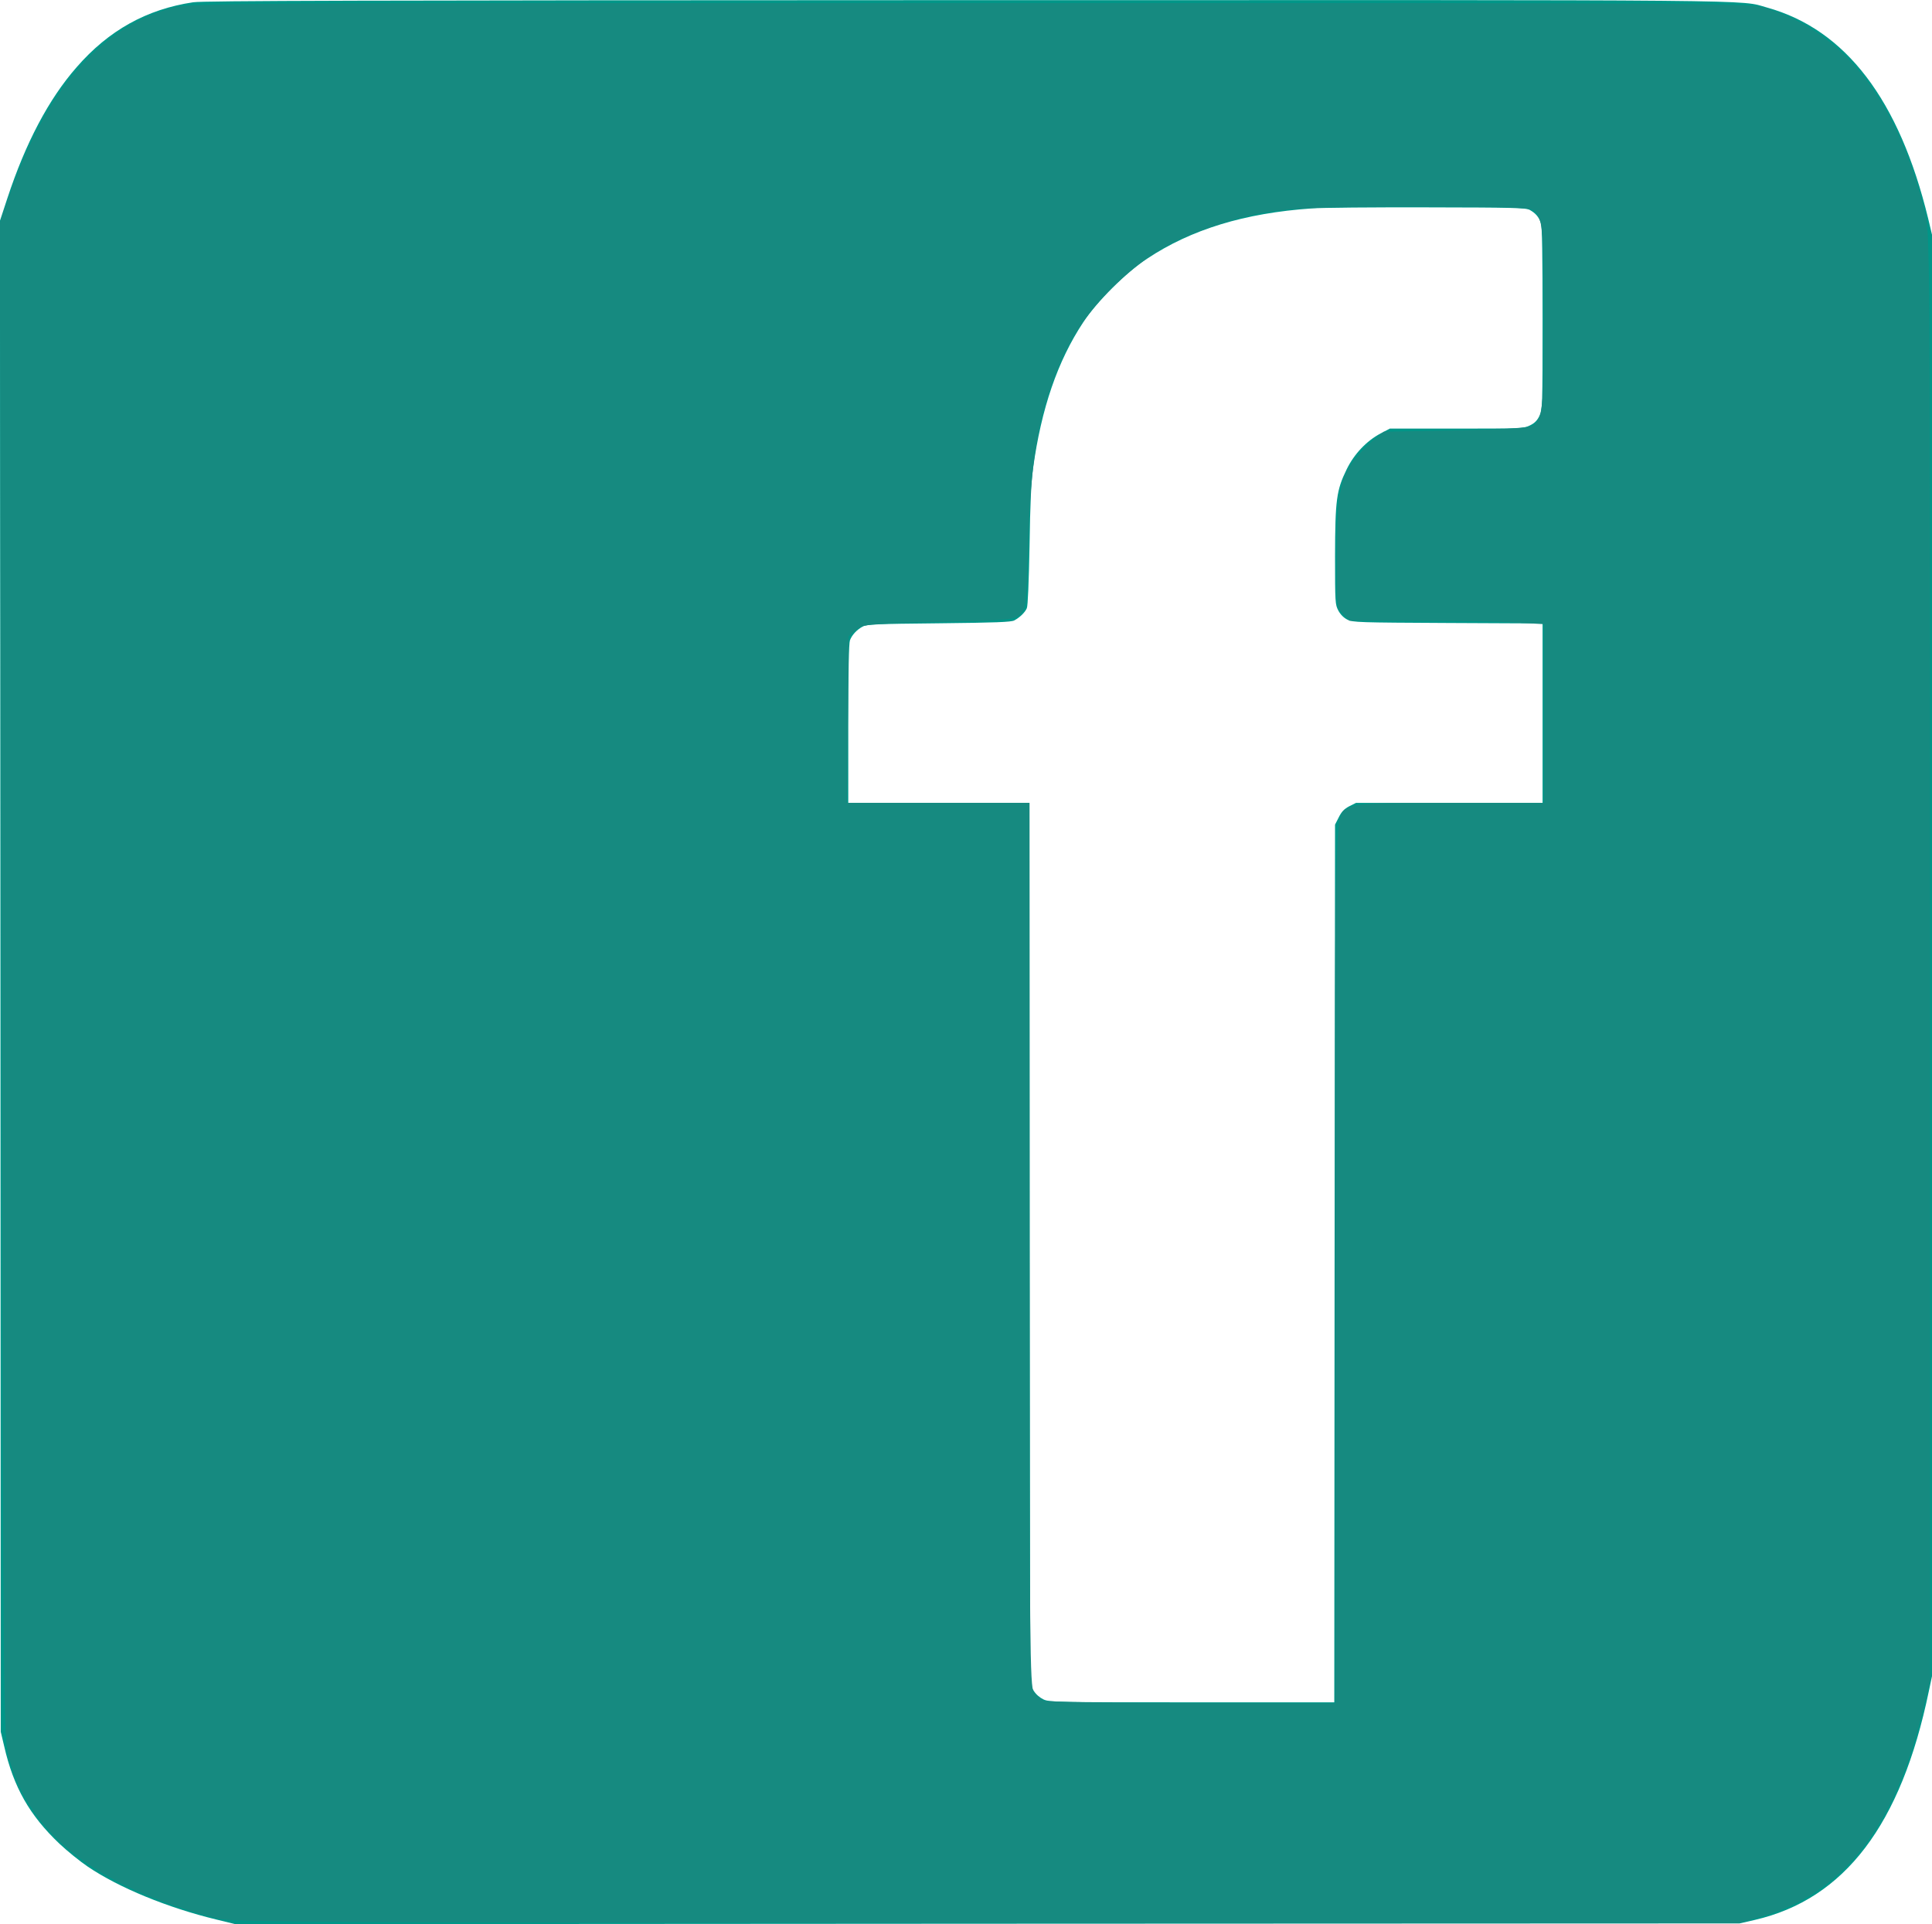
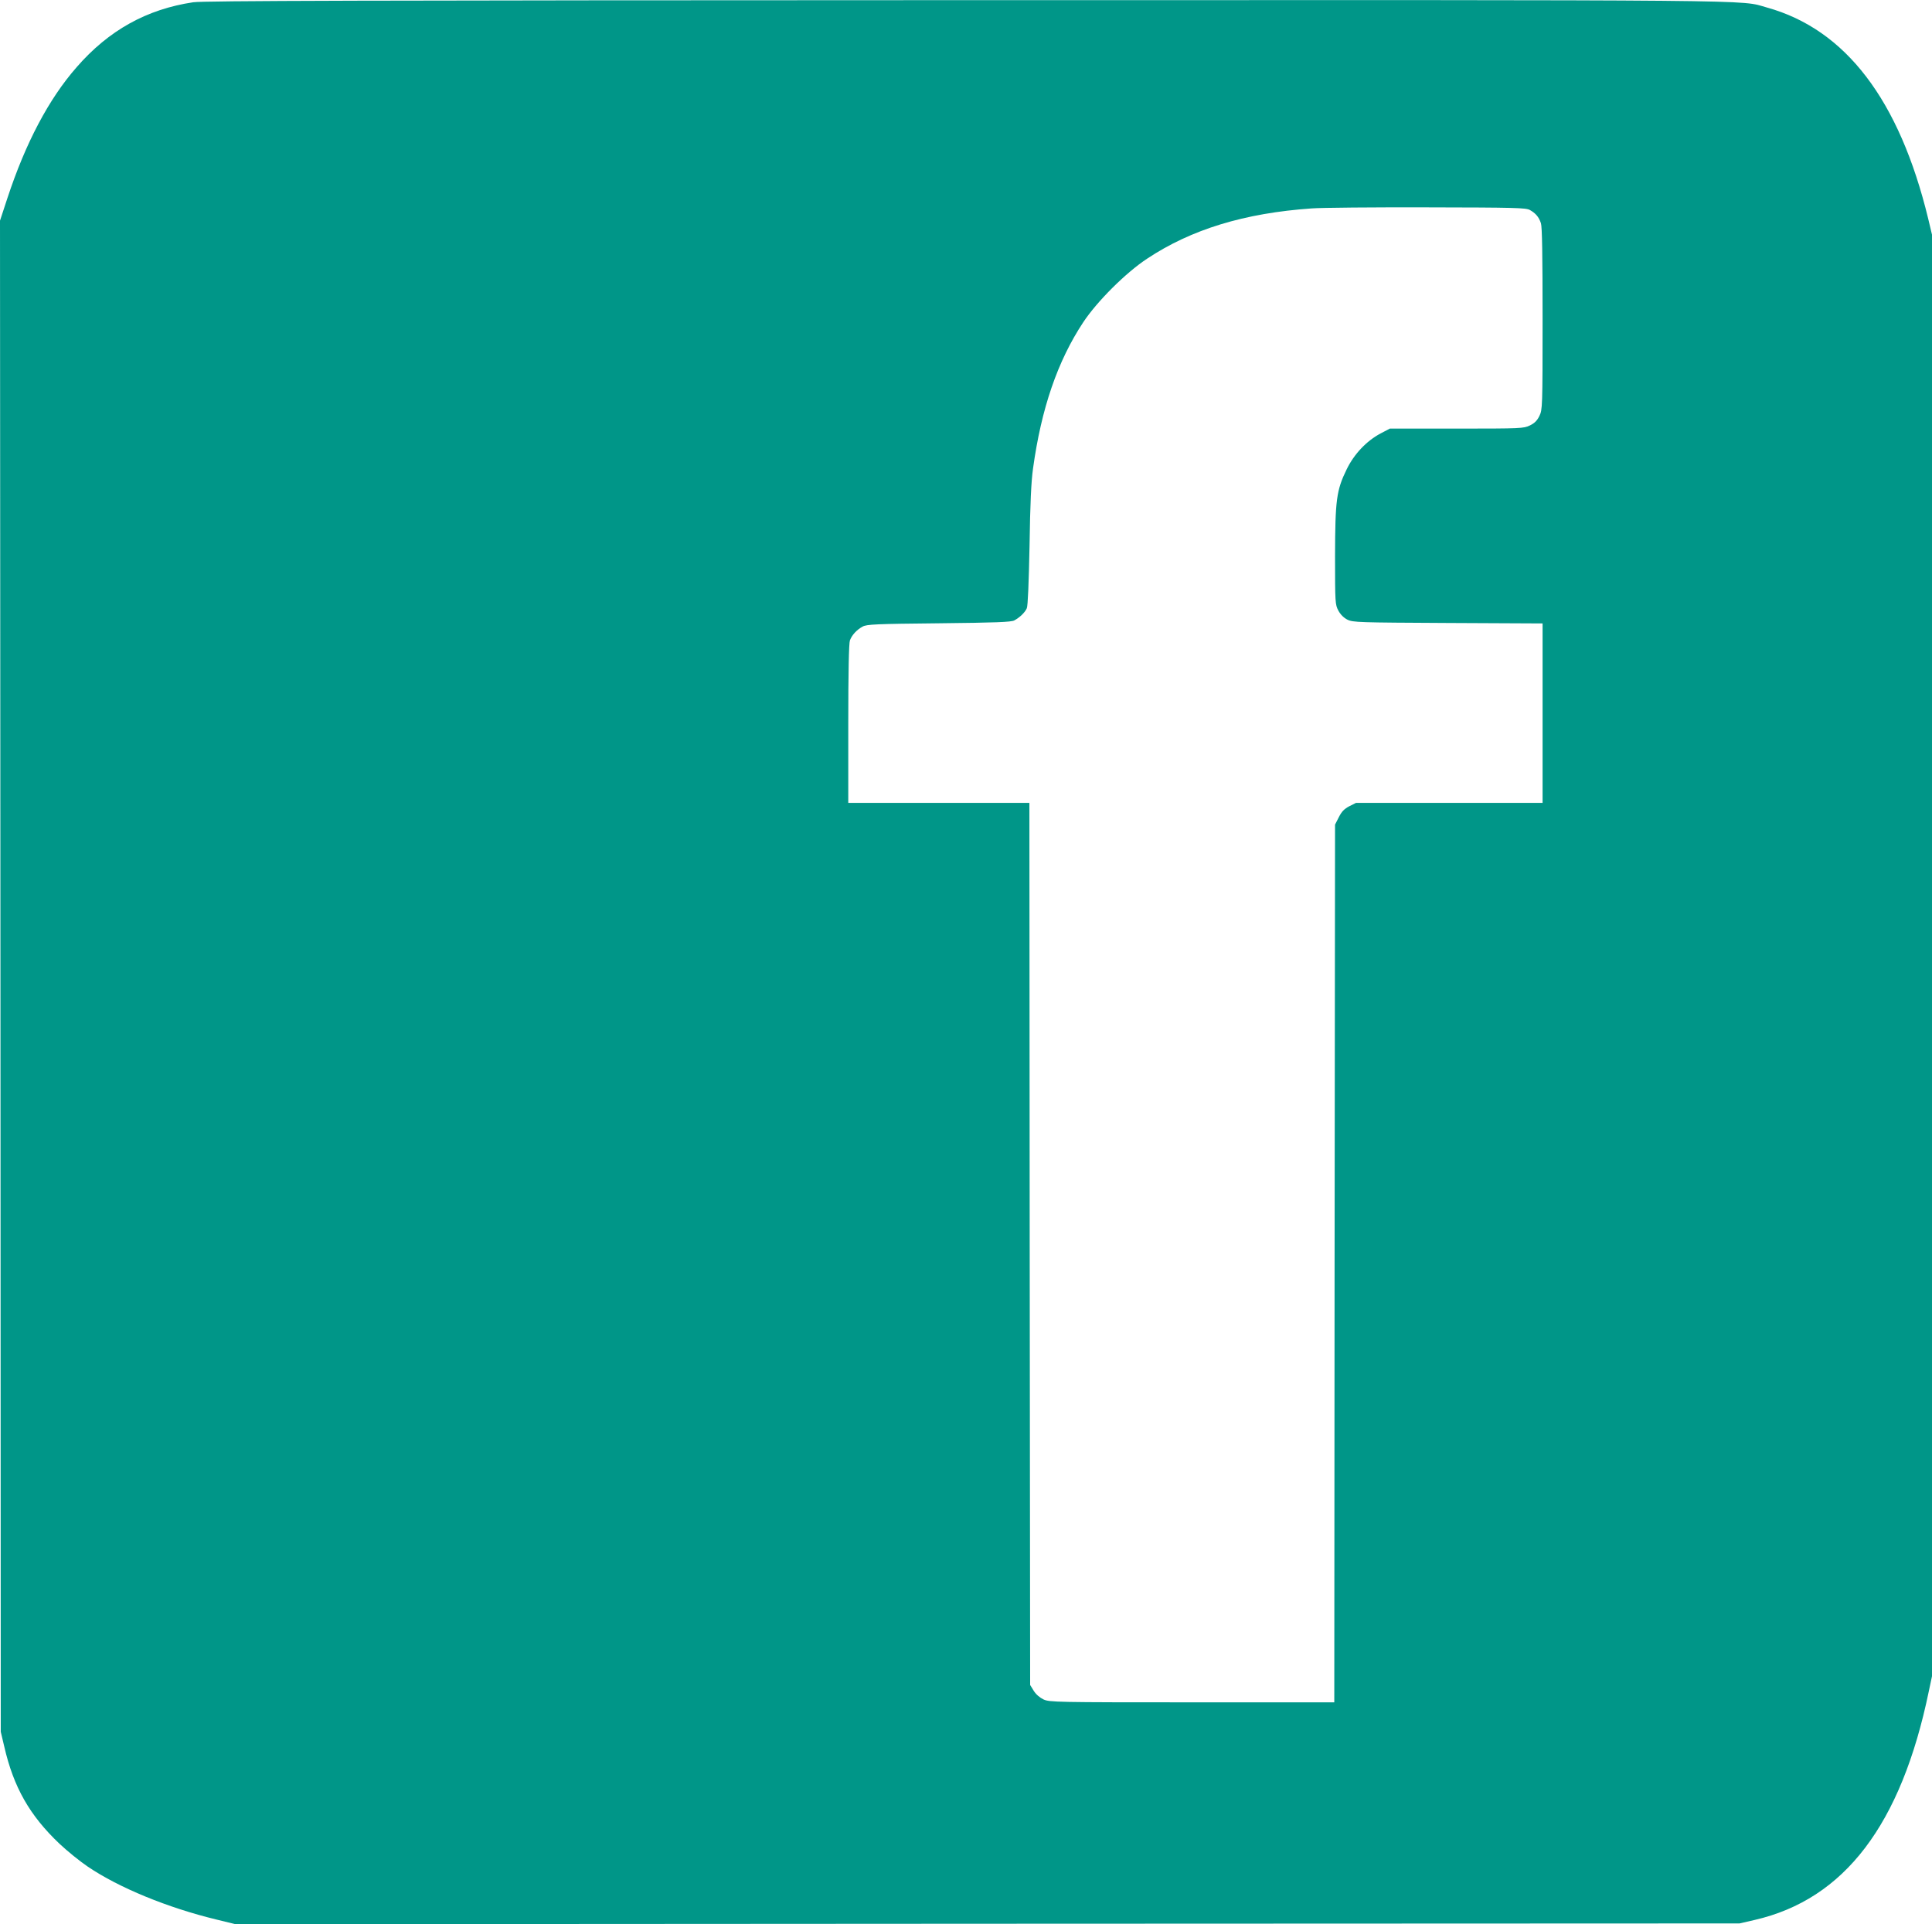
<svg xmlns="http://www.w3.org/2000/svg" xmlns:ns1="http://sodipodi.sourceforge.net/DTD/sodipodi-0.dtd" xmlns:ns2="http://www.inkscape.org/namespaces/inkscape" version="1.0" width="1280pt" height="1275pt" viewBox="0 0 1280 1275" preserveAspectRatio="xMidYMid meet" id="svg128" ns1:docname="fb.svg" ns2:version="0.92.5 (2060ec1f9f, 2020-04-08)">
  <defs id="defs132" />
  <ns1:namedview pagecolor="#ffffff" bordercolor="#666666" borderopacity="1" objecttolerance="10" gridtolerance="10" guidetolerance="10" ns2:pageopacity="0" ns2:pageshadow="2" ns2:window-width="1848" ns2:window-height="896" id="namedview130" showgrid="false" ns2:zoom="0.42235294" ns2:cx="425.96565" ns2:cy="850" ns2:window-x="72" ns2:window-y="27" ns2:window-maximized="1" ns2:current-layer="svg128" />
  <g transform="translate(0,1275) scale(0.1,-0.1)" fill="#009688" stroke="none" id="g126">
    <path d="M1280 12735 c-308 -46 -560 -186 -772 -430 -185 -211 -338 -501 -459 -868 l-49 -149 3 -5006 2 -5007 23 -97 c62 -271 169 -458 366 -645 52 -49 136 -117 188 -152 207 -140 529 -272 851 -350 l127 -31 4983 3 4982 2 100 23 c595 137 971 631 1154 1516 l21 99 0 4776 0 4776 -25 105 c-191 788 -547 1255 -1068 1400 -189 53 100 50 -5320 49 -3998 -1 -5039 -4 -5107 -14z m8855 -1376 c39 -22 60 -46 74 -88 8 -24 11 -211 11 -634 0 -586 -1 -602 -21 -643 -15 -31 -32 -48 -63 -63 -41 -20 -58 -21 -485 -21 l-443 0 -61 -32 c-94 -50 -176 -137 -225 -238 -68 -139 -76 -203 -77 -575 0 -311 1 -321 22 -361 14 -26 36 -48 60 -60 36 -18 74 -19 666 -22 l627 -3 0 -594 0 -595 -618 0 -618 0 -44 -22 c-34 -18 -51 -35 -70 -73 l-25 -49 -3 -2908 -2 -2908 -943 0 c-897 0 -944 1 -983 19 -25 12 -50 33 -65 57 l-24 39 -3 2923 -2 2922 -600 0 -600 0 0 524 c0 347 4 534 11 553 13 35 45 70 84 91 26 15 88 18 505 22 377 4 480 8 500 19 37 20 71 53 83 81 7 16 13 170 18 415 4 276 11 425 23 510 55 399 163 713 333 970 92 139 283 329 423 421 292 194 645 302 1090 333 63 5 408 8 765 7 583 -1 653 -3 680 -17z" id="path124" />
  </g>
-   <path style="opacity:1;fill:#168a80;fill-opacity:1;stroke:none;stroke-width:2.368;stroke-opacity:0.967" d="M 192.038,1695.187 C 85.462,1667.072 25.945,1620.903 7.648,1552.15 3.035,1534.813 2.923,1522.566 1.373,865.627 L -0.204,196.755 8.578,171.894 C 41.628,78.337 87.949,24.988 151.787,6.952 c 14.773,-4.174 43.022,-4.348 704.387,-4.348 662.42,0 689.545,0.168 703.203,4.359 68.871,21.13 115.754,80.738 140.869,179.105 4.689,18.364 4.744,25.974 4.744,658.703 V 1484.896 l -7.126,29.181 c -24.912,102.02 -71.263,159.838 -144.359,180.073 l -17.71,4.903 -665.368,-0.215 c -573.389,-0.185 -667.168,-0.69 -678.39,-3.651 z M 1179.364,1117.668 c 0,-425.5 -0.999,-396.894 14.129,-404.717 5.815,-3.007 20.26,-3.592 88.748,-3.592 h 81.803 v -78.956 -78.956 l -26.637,-1.535 c -14.65,-0.844 -53.354,-1.54 -86.008,-1.546 l -59.371,-0.011 -5.74,-6.116 c -5.704,-6.077 -5.738,-6.409 -5.381,-53.048 0.405,-53.072 2.946,-66.568 15.644,-83.11 4.221,-5.499 11.765,-13.294 16.765,-17.323 l 9.09,-7.325 63.124,-1.184 c 44.55,-0.836 64.661,-2.063 68.348,-4.171 8.889,-5.083 10.14,-16.84 10.14,-95.272 0,-78.431 -1.251,-90.188 -10.14,-95.272 -3.979,-2.276 -28.915,-2.981 -104.667,-2.96 -112.815,0.031 -130.873,1.799 -177.692,17.403 -35.425,11.806 -59.098,25.758 -84.36,49.719 -23.471,22.261 -38.793,43.731 -50.503,70.764 -19.333,44.632 -26.295,84.754 -28.621,164.942 -1.434,49.448 -1.752,52.127 -6.773,57.148 -5.105,5.105 -7.338,5.322 -72.163,7.027 -64.99,1.709 -67.075,1.913 -73.182,7.164 l -6.287,5.405 -0.689,73.606 -0.689,73.606 h 80.598 80.598 v 390.142 c 0,354.506 0.348,390.638 3.805,395.574 2.093,2.988 6.088,6.354 8.879,7.48 2.791,1.126 61.81,2.115 131.153,2.198 l 126.079,0.15 z" id="path5782" ns2:connector-curvature="0" transform="scale(0.75)" />
</svg>